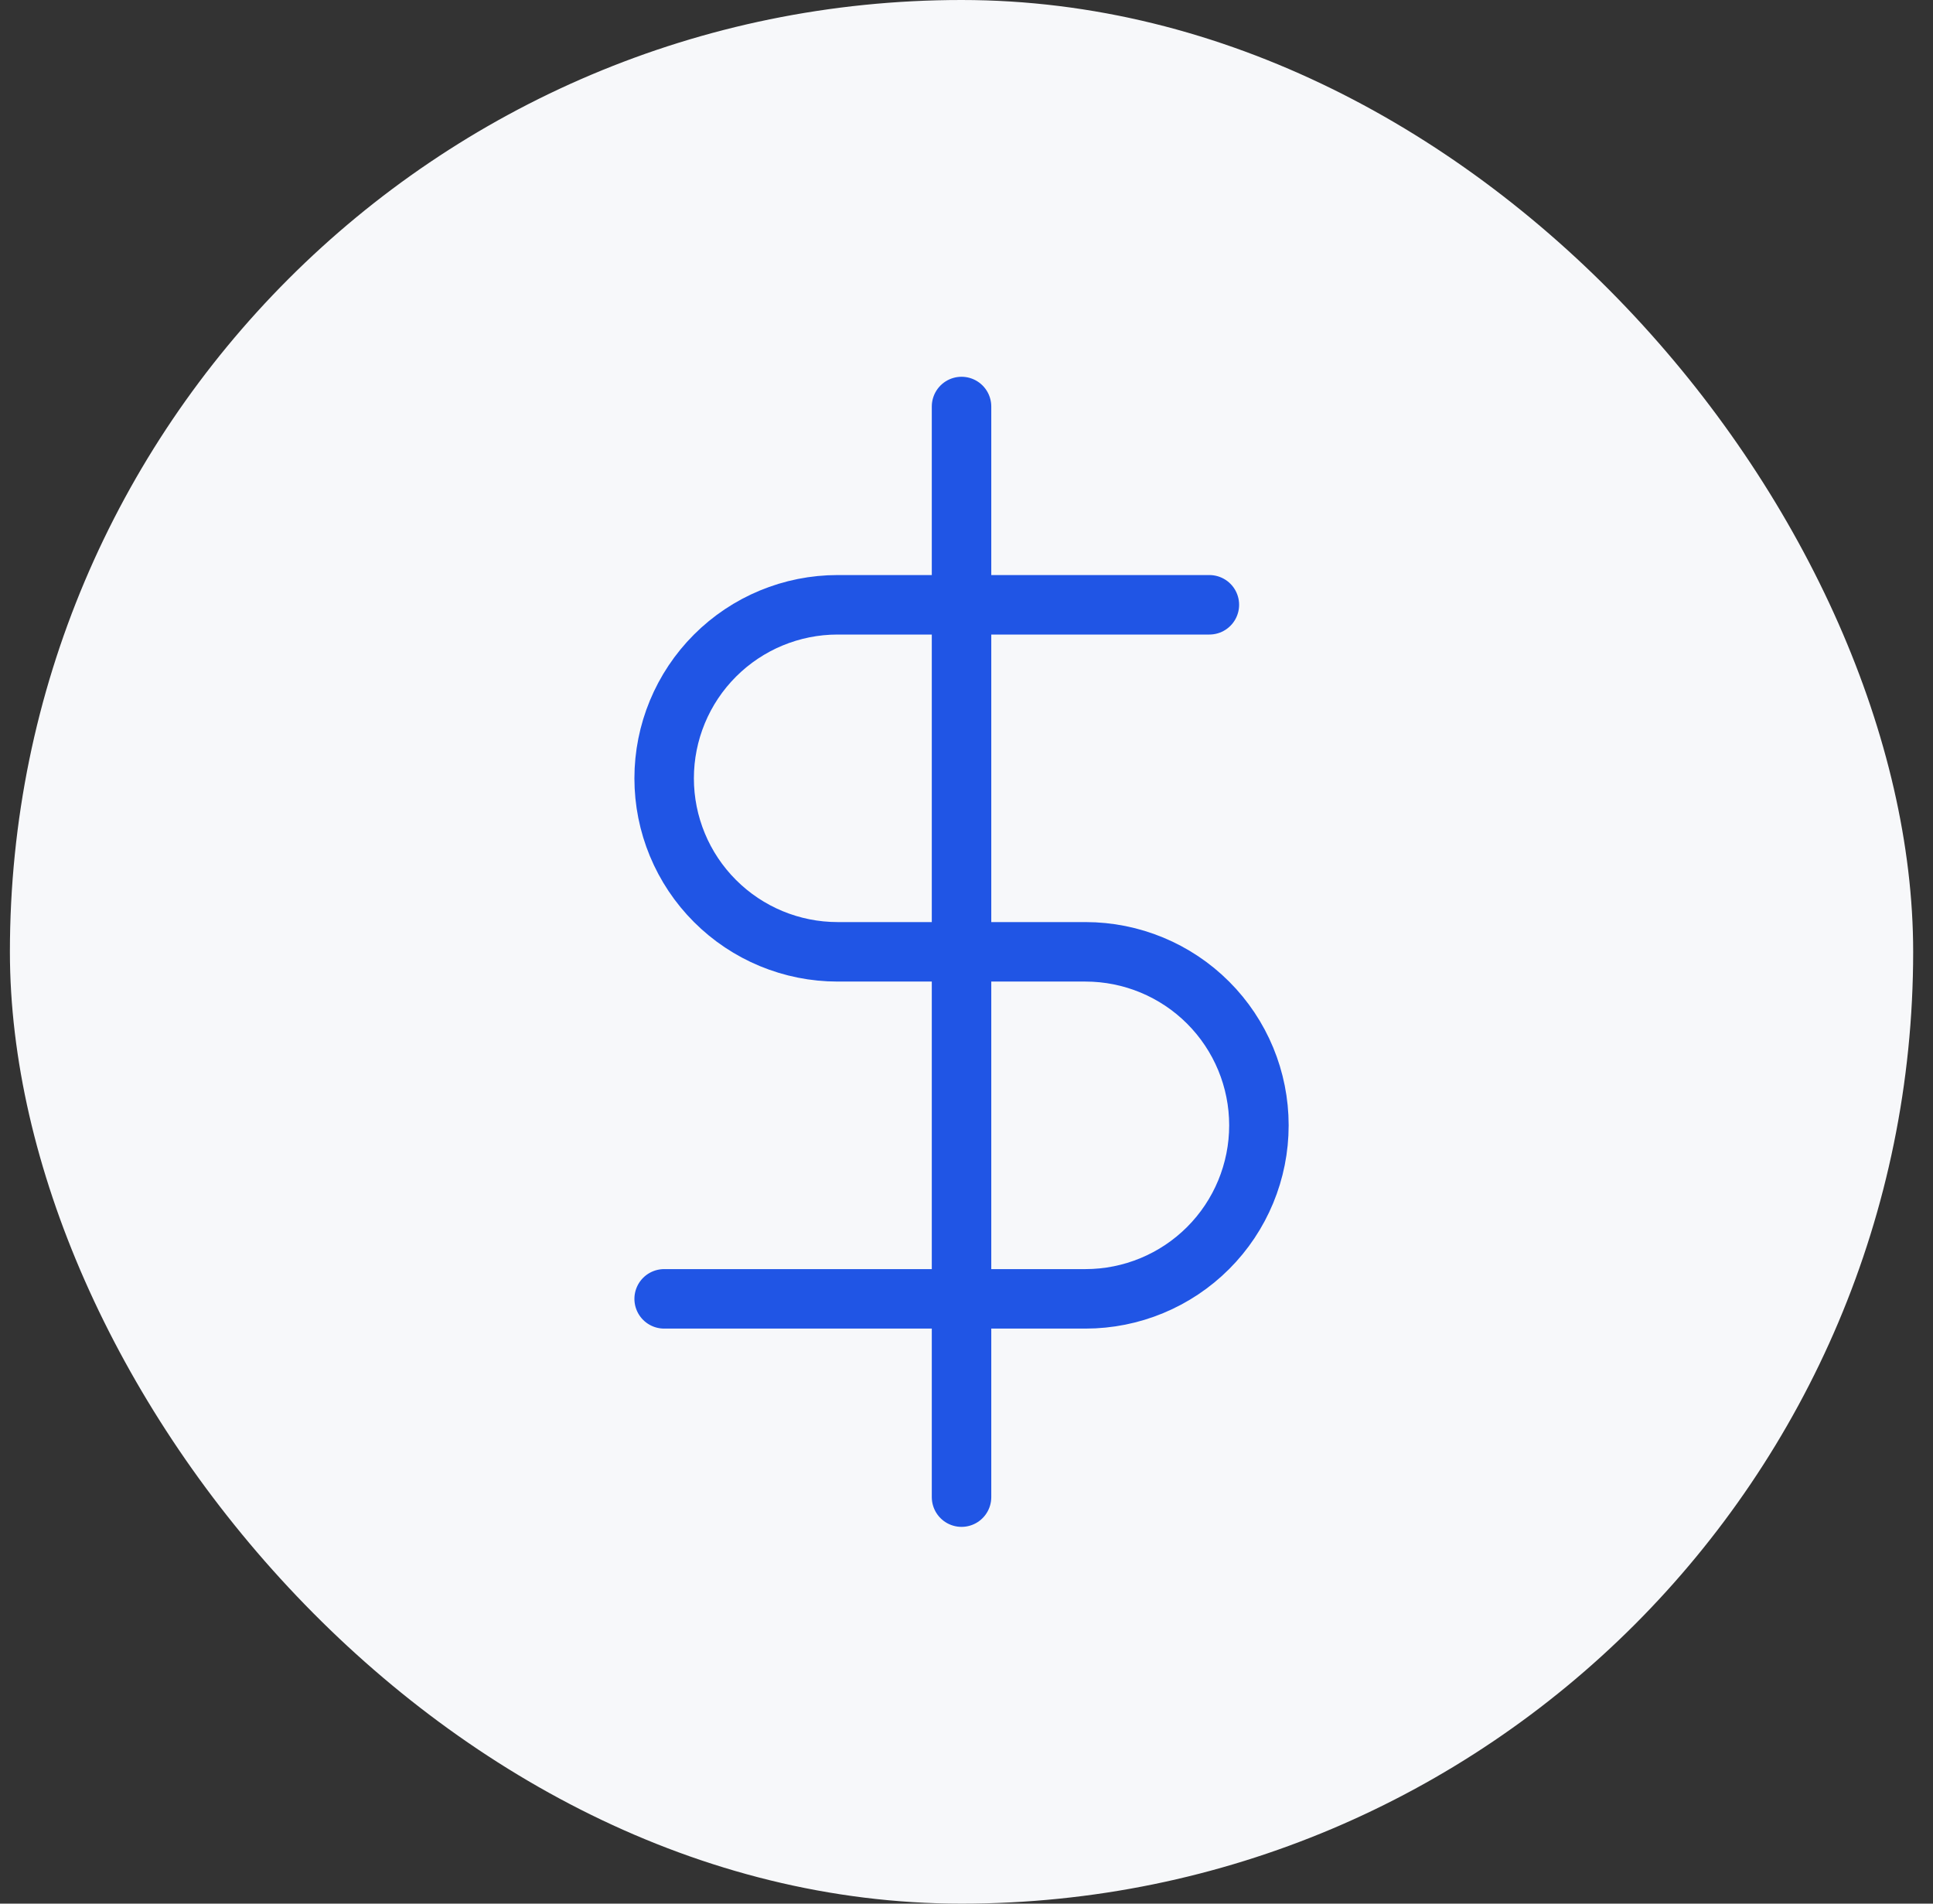
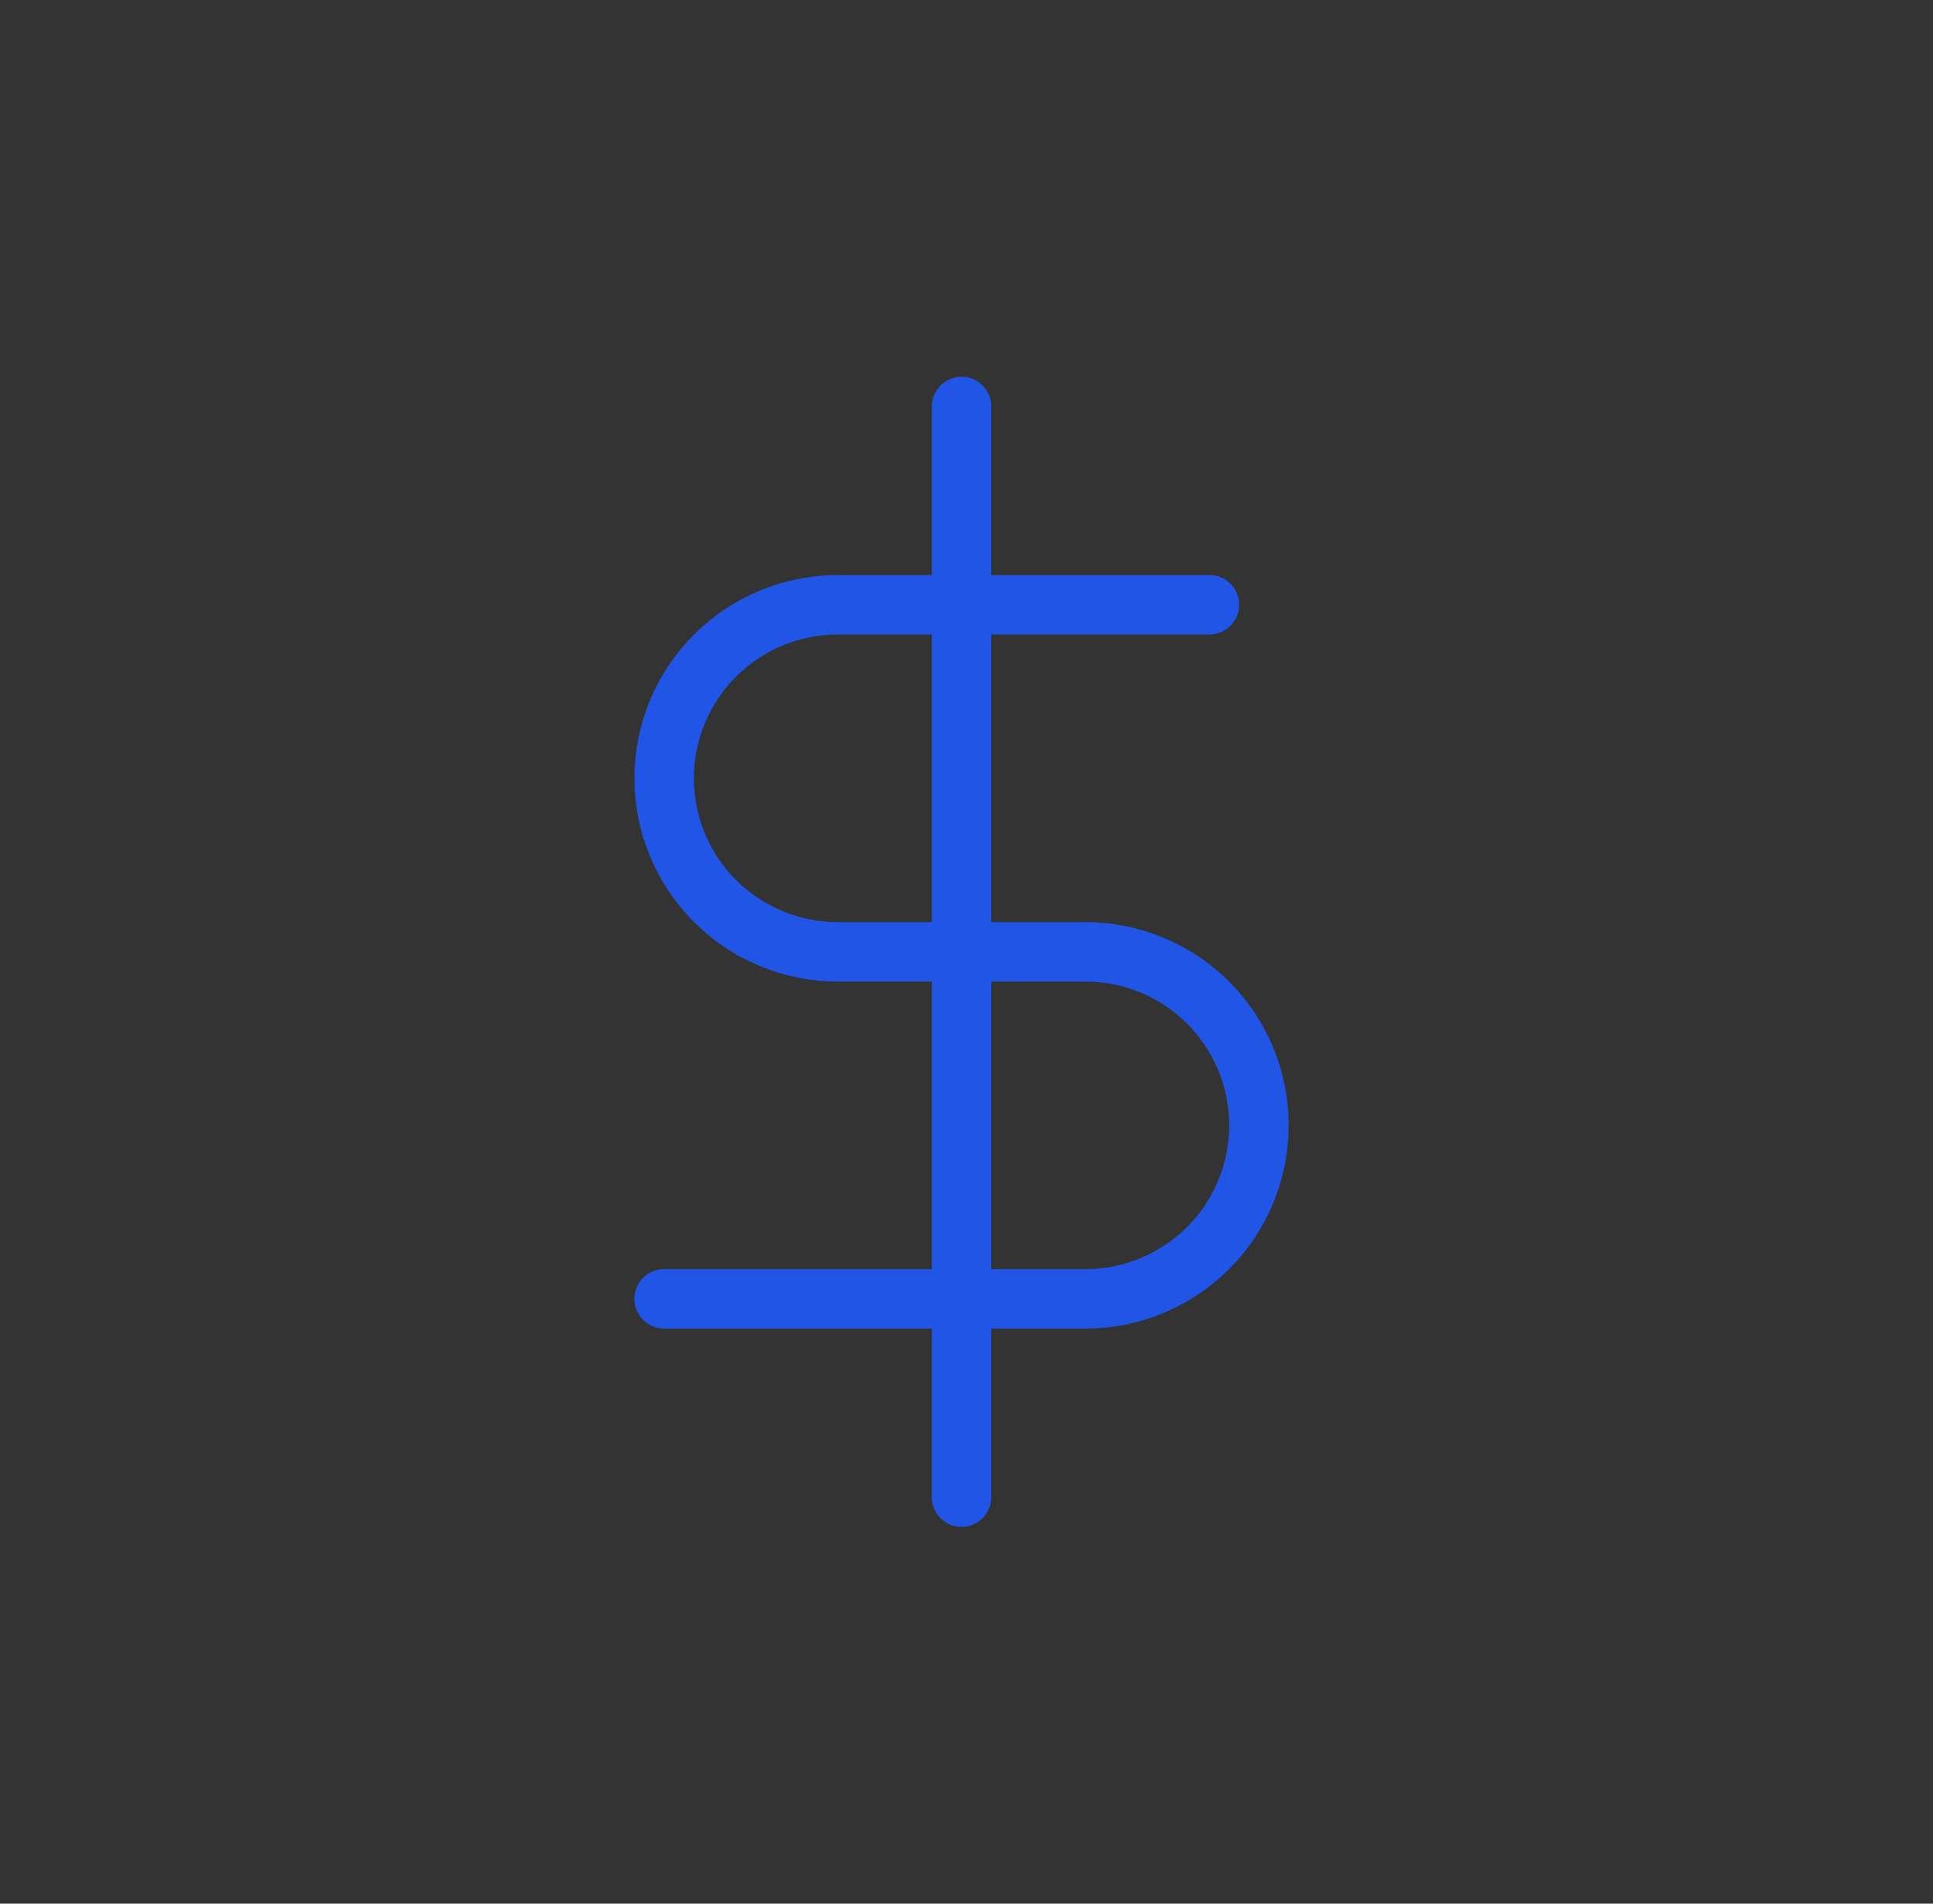
<svg xmlns="http://www.w3.org/2000/svg" width="65" height="64" viewBox="0 0 65 64" fill="none">
  <rect x="0" y="0" width="65" height="64" fill="#333333" stroke="none" />
-   <rect x="0.333" width="64" height="64" rx="32" fill="#F7F8FA" />
  <path d="M32.333 13.667V50.333" stroke="#2055E5" stroke-width="2" stroke-linecap="round" stroke-linejoin="round" />
  <path d="M40.667 20.333H28.167C26.619 20.333 25.136 20.948 24.042 22.042C22.948 23.136 22.333 24.62 22.333 26.167C22.333 27.714 22.948 29.198 24.042 30.291C25.136 31.386 26.619 32 28.167 32H36.5C38.047 32 39.531 32.615 40.625 33.709C41.719 34.803 42.333 36.286 42.333 37.833C42.333 39.38 41.719 40.864 40.625 41.958C39.531 43.052 38.047 43.667 36.5 43.667H22.333" stroke="#2055E5" stroke-width="2" stroke-linecap="round" stroke-linejoin="round" />
</svg>